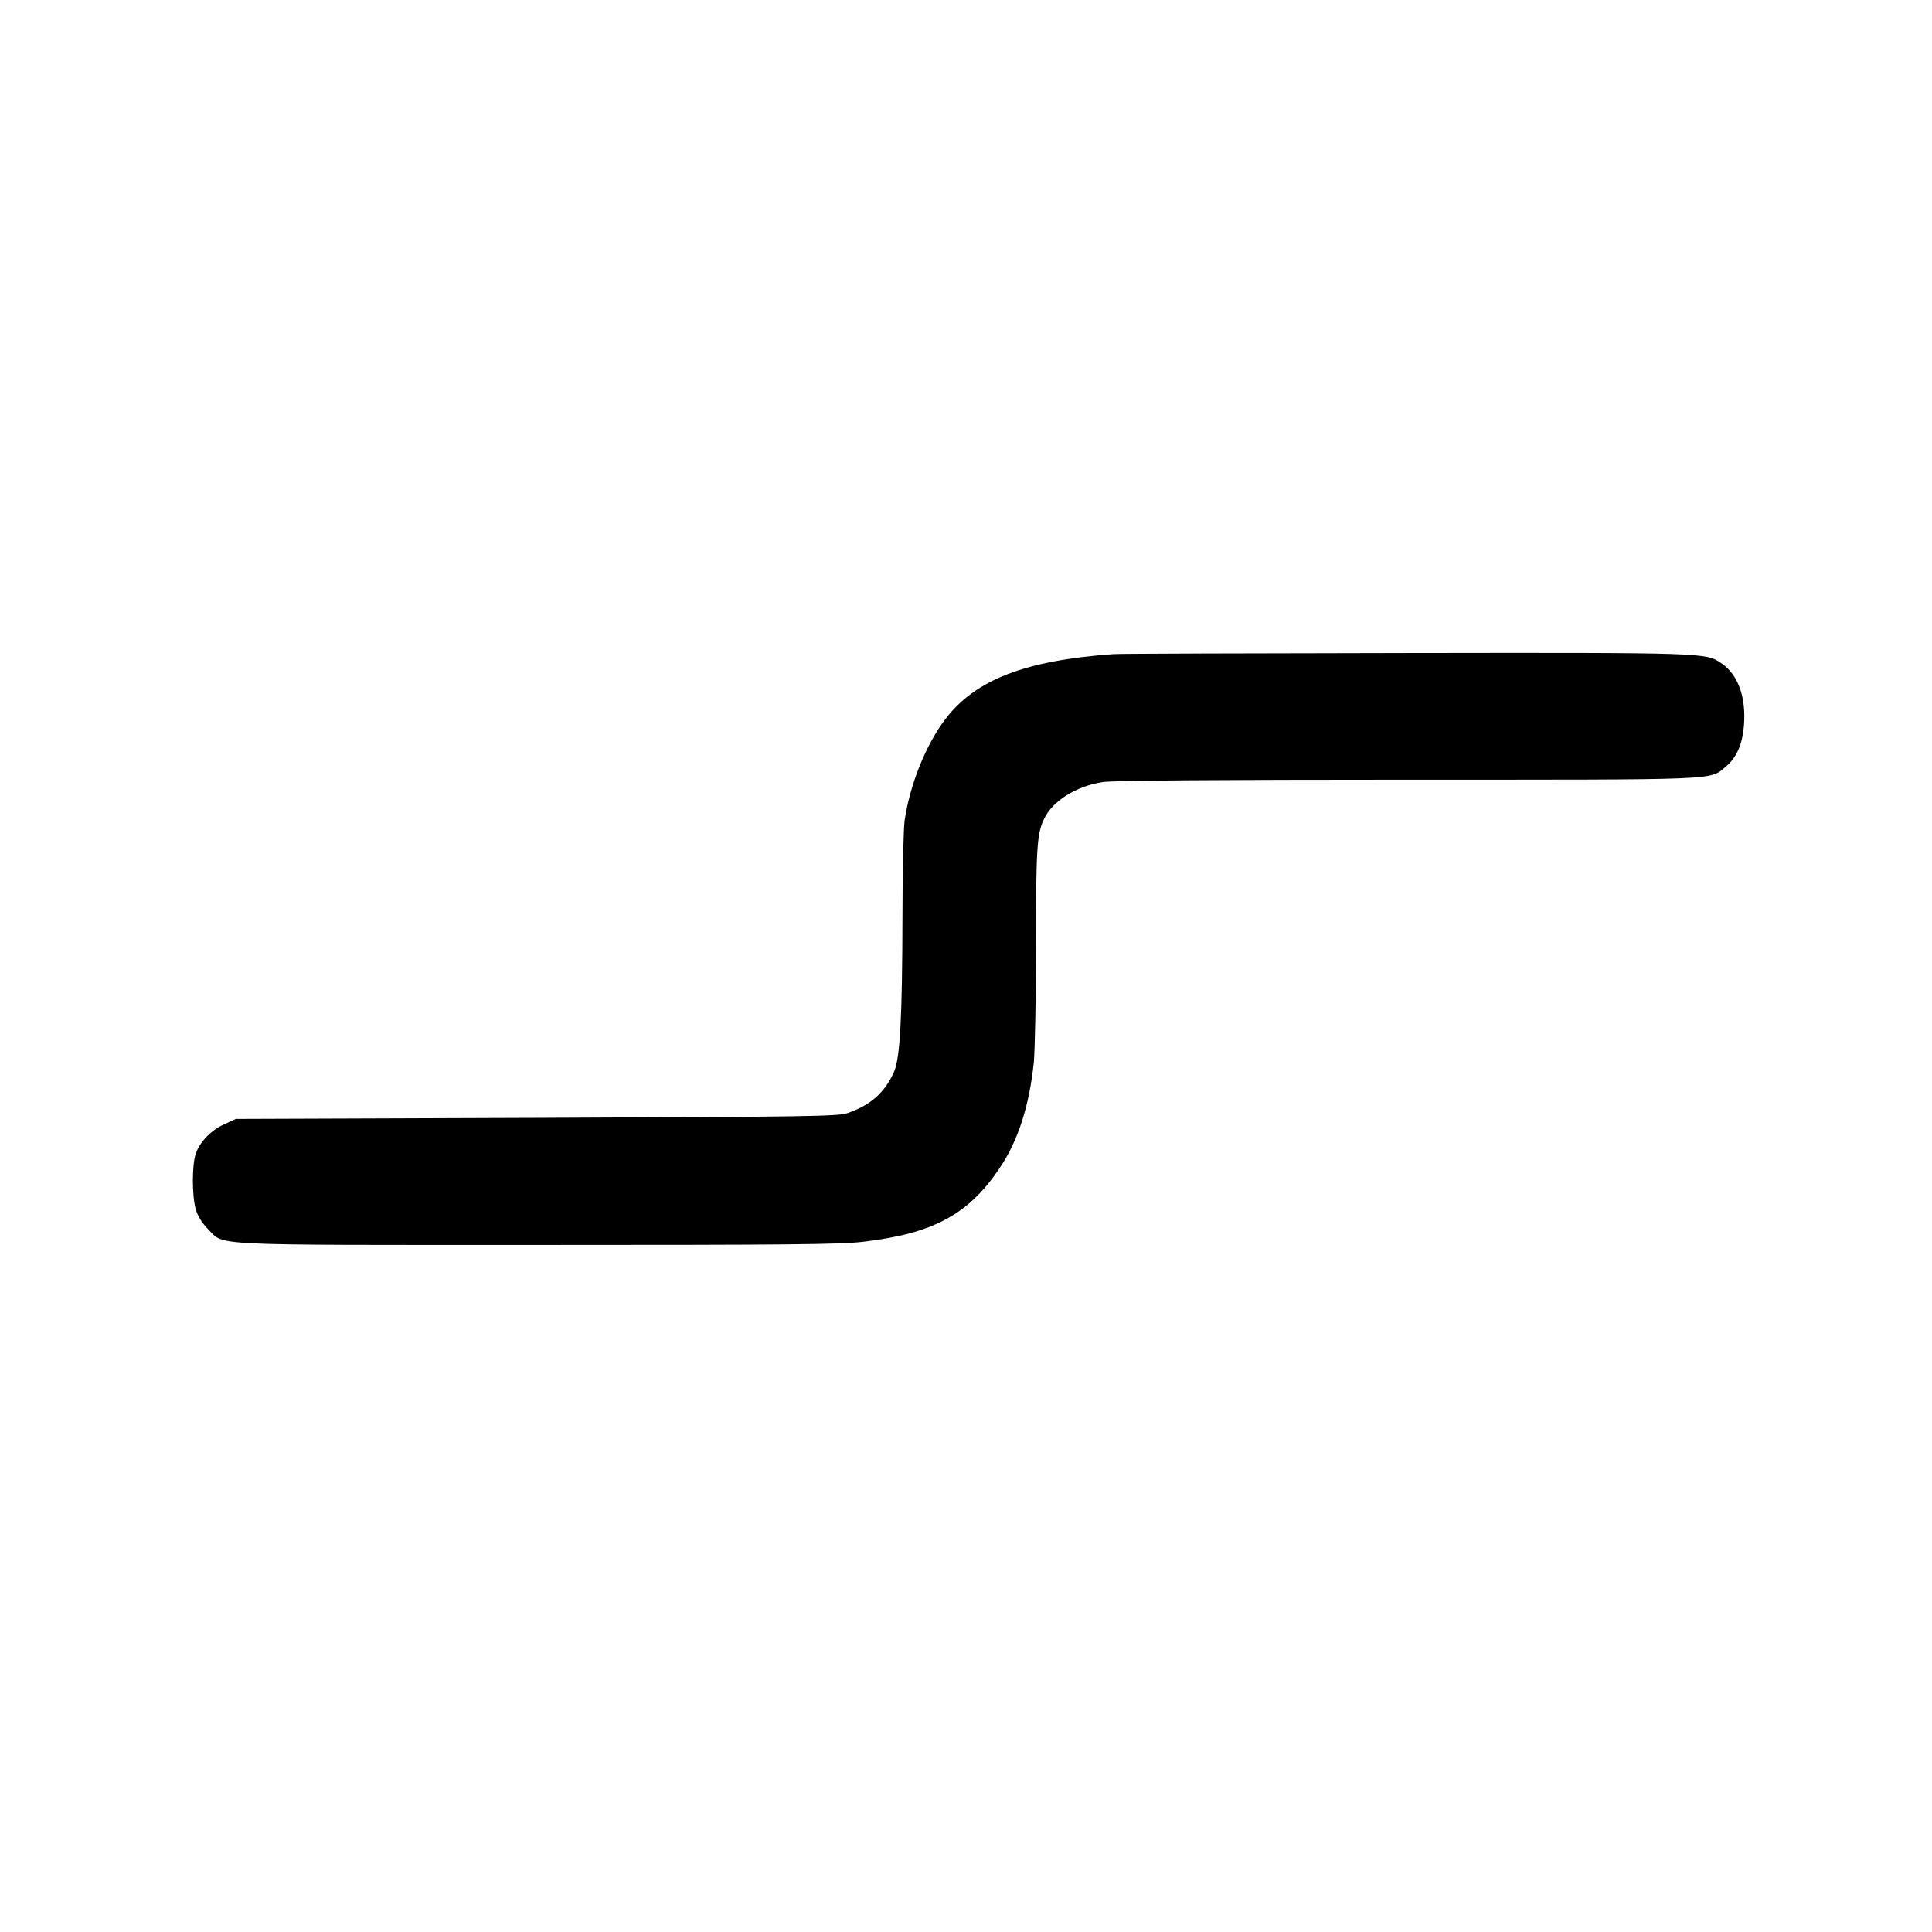
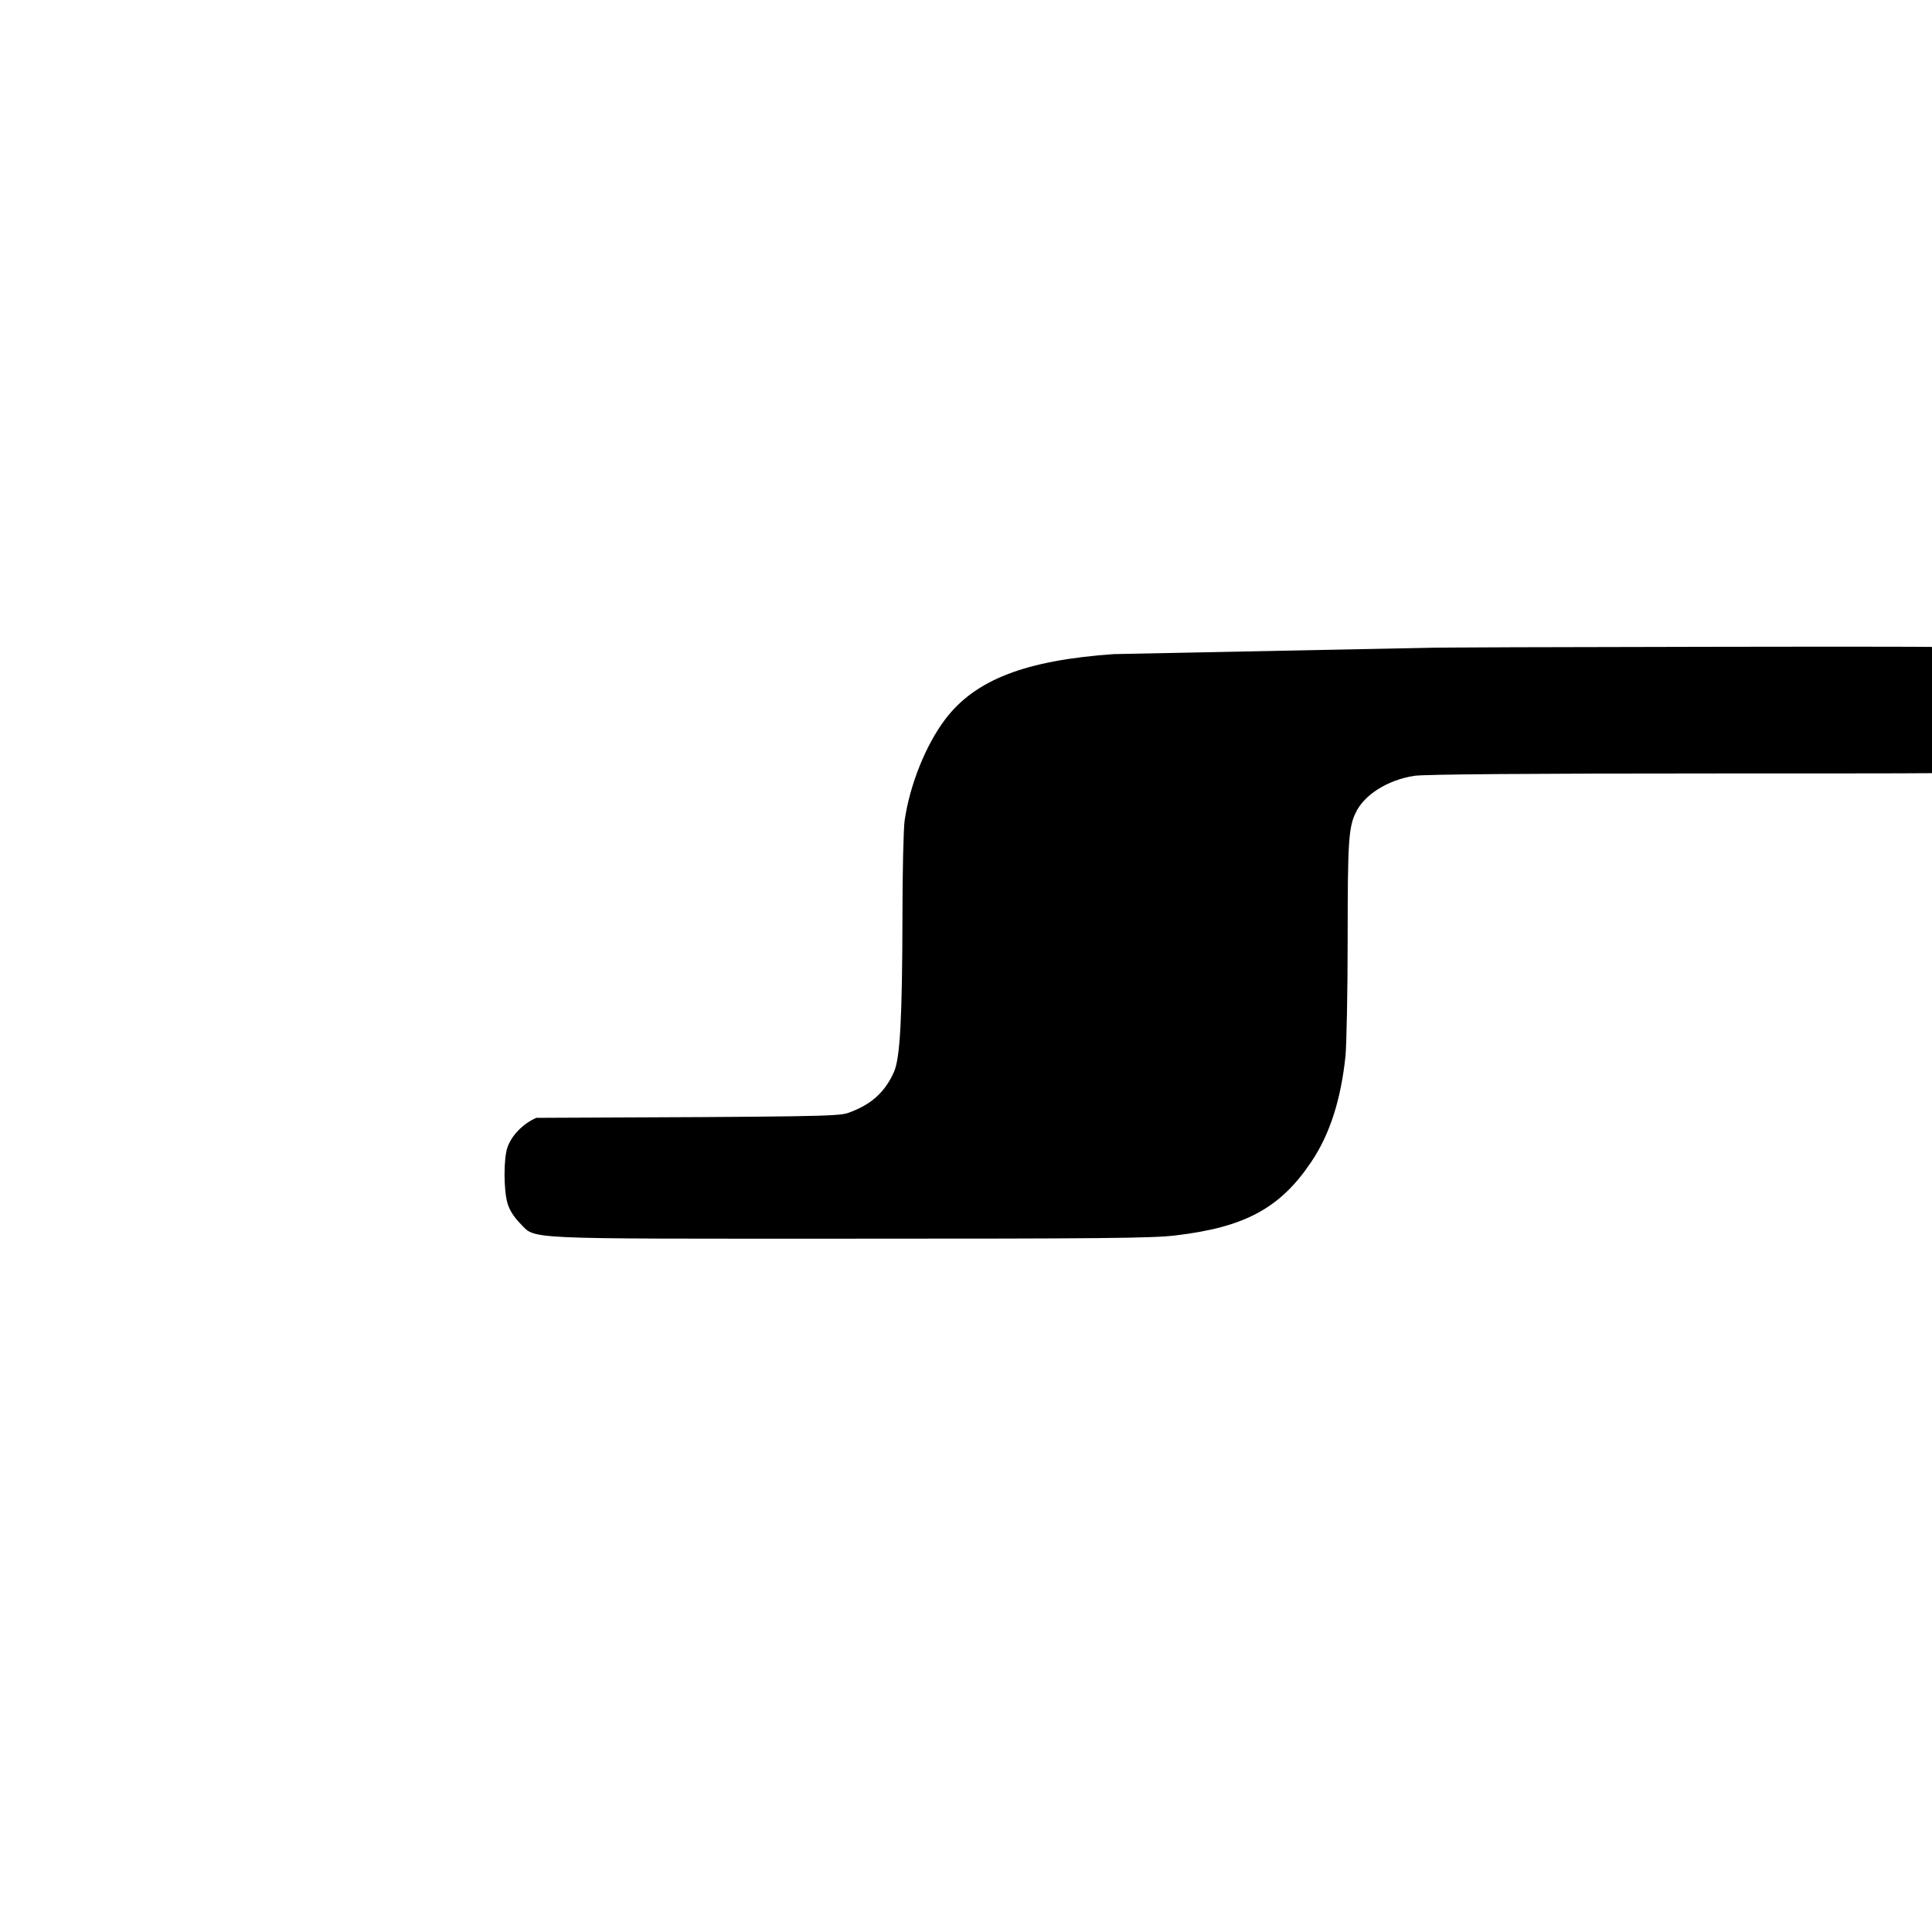
<svg xmlns="http://www.w3.org/2000/svg" version="1.0" width="897pt" height="897pt" viewBox="0 0 897 897" preserveAspectRatio="xMidYMid meet">
  <g transform="translate(0,897) scale(0.1,-0.1)" fill="#000000" stroke="none">
-     <path d="M5170 5933 c-410 -29 -642 -119 -781 -302 -91 -120 -165 -305 -189 -471 -5 -36 -10 -234 -10 -440 -1 -478 -11 -661 -39 -726 -43 -97 -109 -155 -216 -192 -46 -15 -165 -17 -1445 -22 l-1395 -5 -52 -24 c-62 -27 -115 -82 -134 -137 -18 -52 -18 -196 0 -259 10 -33 29 -63 57 -92 78 -78 -24 -73 1533 -73 1157 0 1407 2 1511 15 322 38 486 126 630 340 87 128 139 291 160 494 5 57 10 302 10 546 0 443 4 514 37 582 39 84 149 153 273 172 43 7 531 11 1411 11 1476 0 1405 -3 1481 60 51 42 78 105 85 192 10 132 -27 235 -104 288 -73 50 -64 50 -1468 48 -720 -1 -1330 -3 -1355 -5z" />
+     <path d="M5170 5933 c-410 -29 -642 -119 -781 -302 -91 -120 -165 -305 -189 -471 -5 -36 -10 -234 -10 -440 -1 -478 -11 -661 -39 -726 -43 -97 -109 -155 -216 -192 -46 -15 -165 -17 -1445 -22 c-62 -27 -115 -82 -134 -137 -18 -52 -18 -196 0 -259 10 -33 29 -63 57 -92 78 -78 -24 -73 1533 -73 1157 0 1407 2 1511 15 322 38 486 126 630 340 87 128 139 291 160 494 5 57 10 302 10 546 0 443 4 514 37 582 39 84 149 153 273 172 43 7 531 11 1411 11 1476 0 1405 -3 1481 60 51 42 78 105 85 192 10 132 -27 235 -104 288 -73 50 -64 50 -1468 48 -720 -1 -1330 -3 -1355 -5z" />
  </g>
</svg>